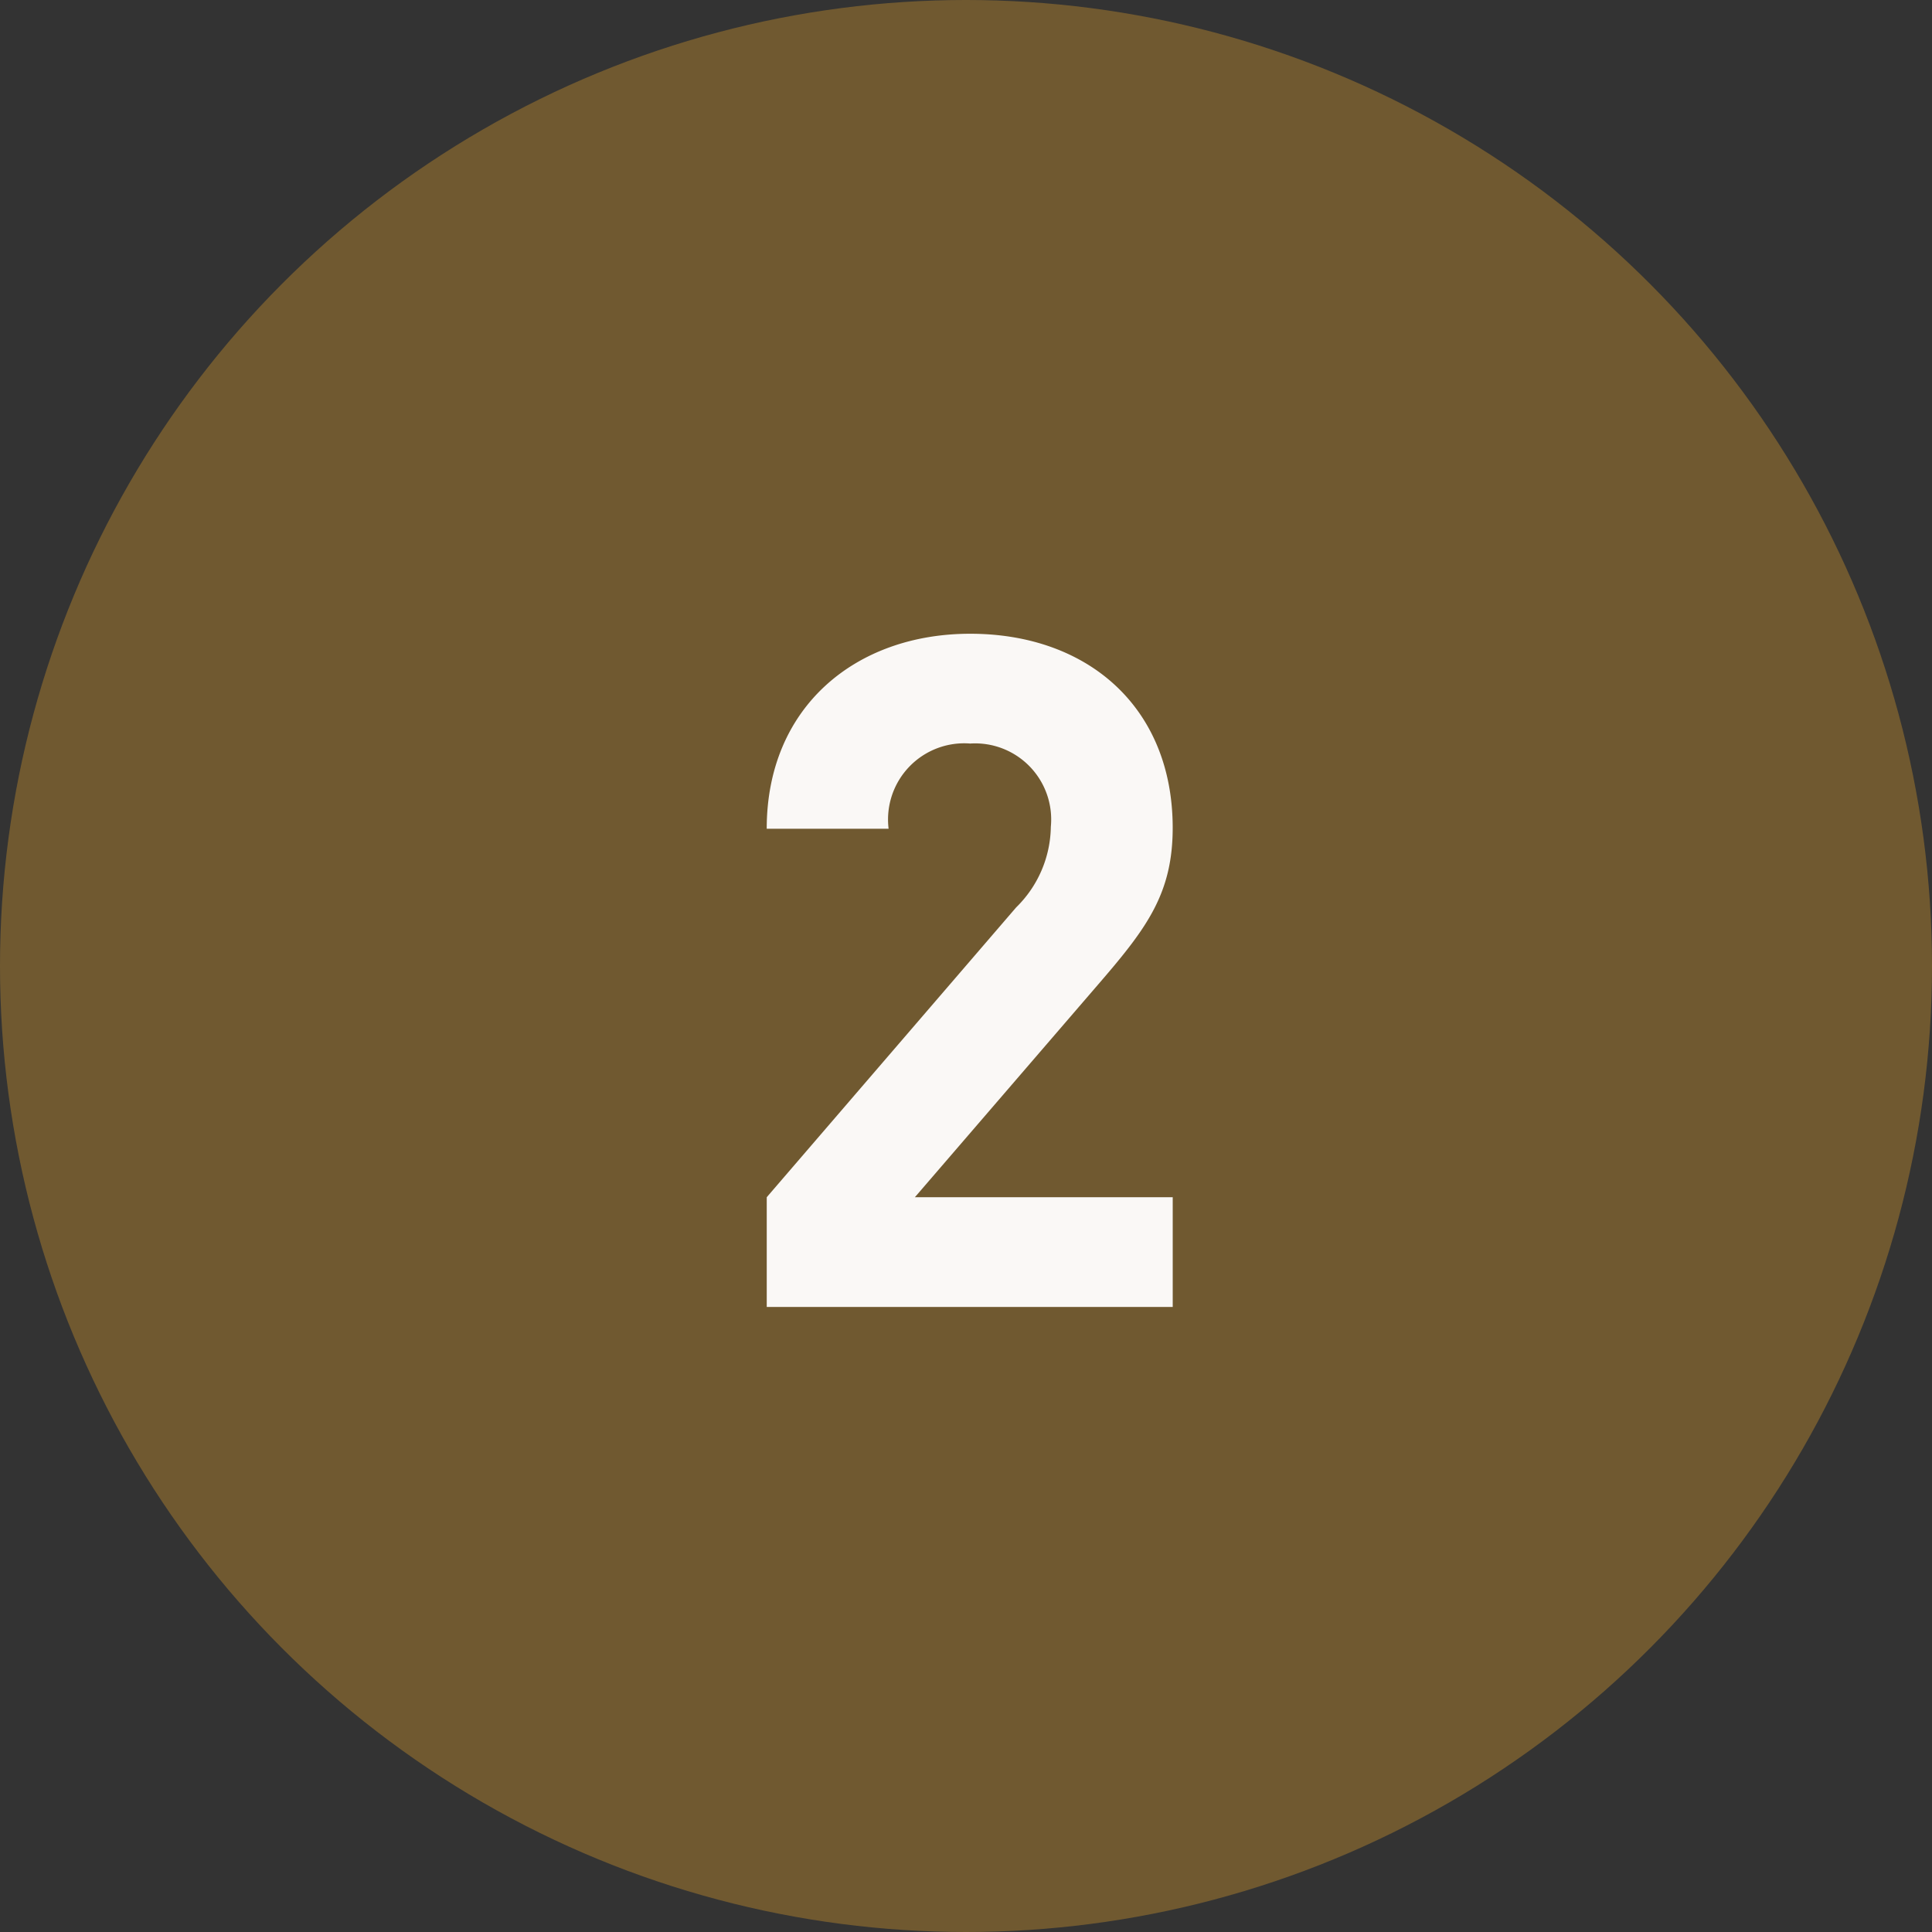
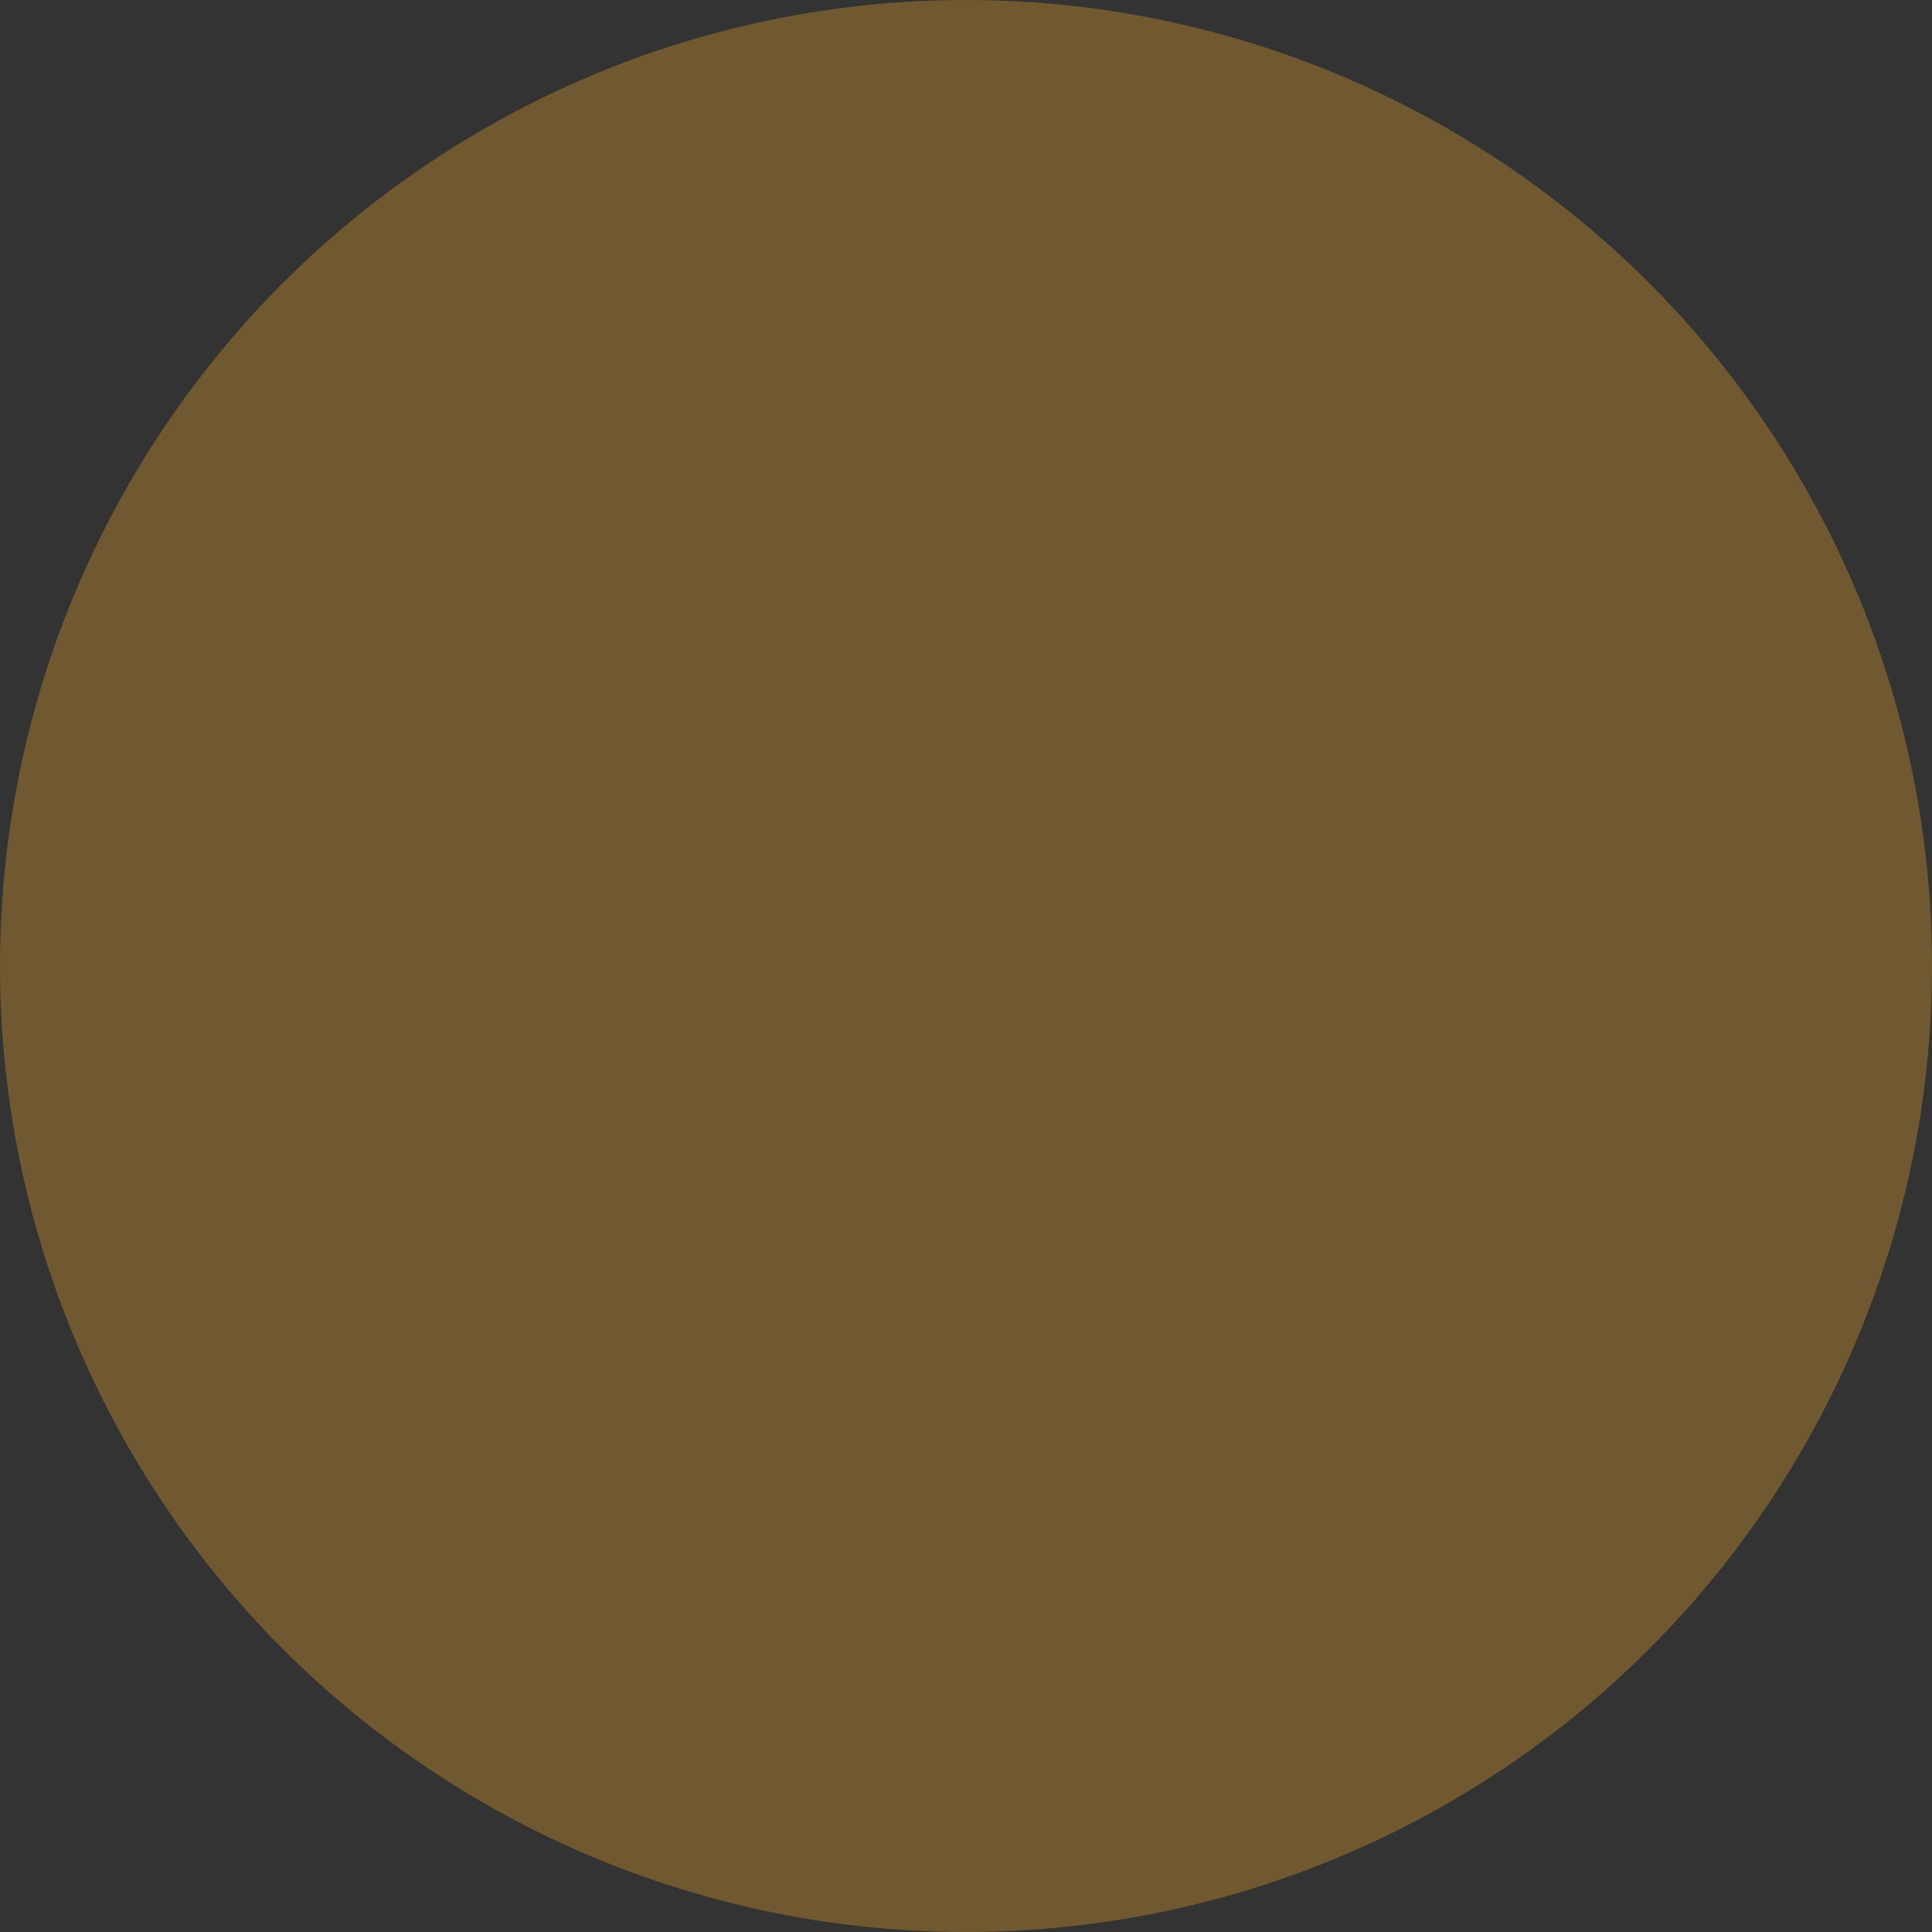
<svg xmlns="http://www.w3.org/2000/svg" width="68" height="68" viewBox="0 0 68 68">
  <rect x="0" y="0" width="68" height="68" fill="#333333" stroke="none" />
  <g transform="translate(-411 -5021)">
    <circle cx="34" cy="34" r="34" transform="translate(411 5021)" fill="#705930" />
-     <path d="M7.276,0V-3.861H-1.8l6.567-7.623c1.617-1.881,2.508-3.1,2.508-5.379,0-4.224-2.97-6.831-7.128-6.831-4.026,0-7.161,2.574-7.161,6.864h4.29a2.681,2.681,0,0,1,2.871-3A2.678,2.678,0,0,1,2.986-16.9a4.044,4.044,0,0,1-1.221,2.838l-8.778,10.2V0Z" transform="translate(445 5067)" fill="#faf8f6" />
  </g>
</svg>